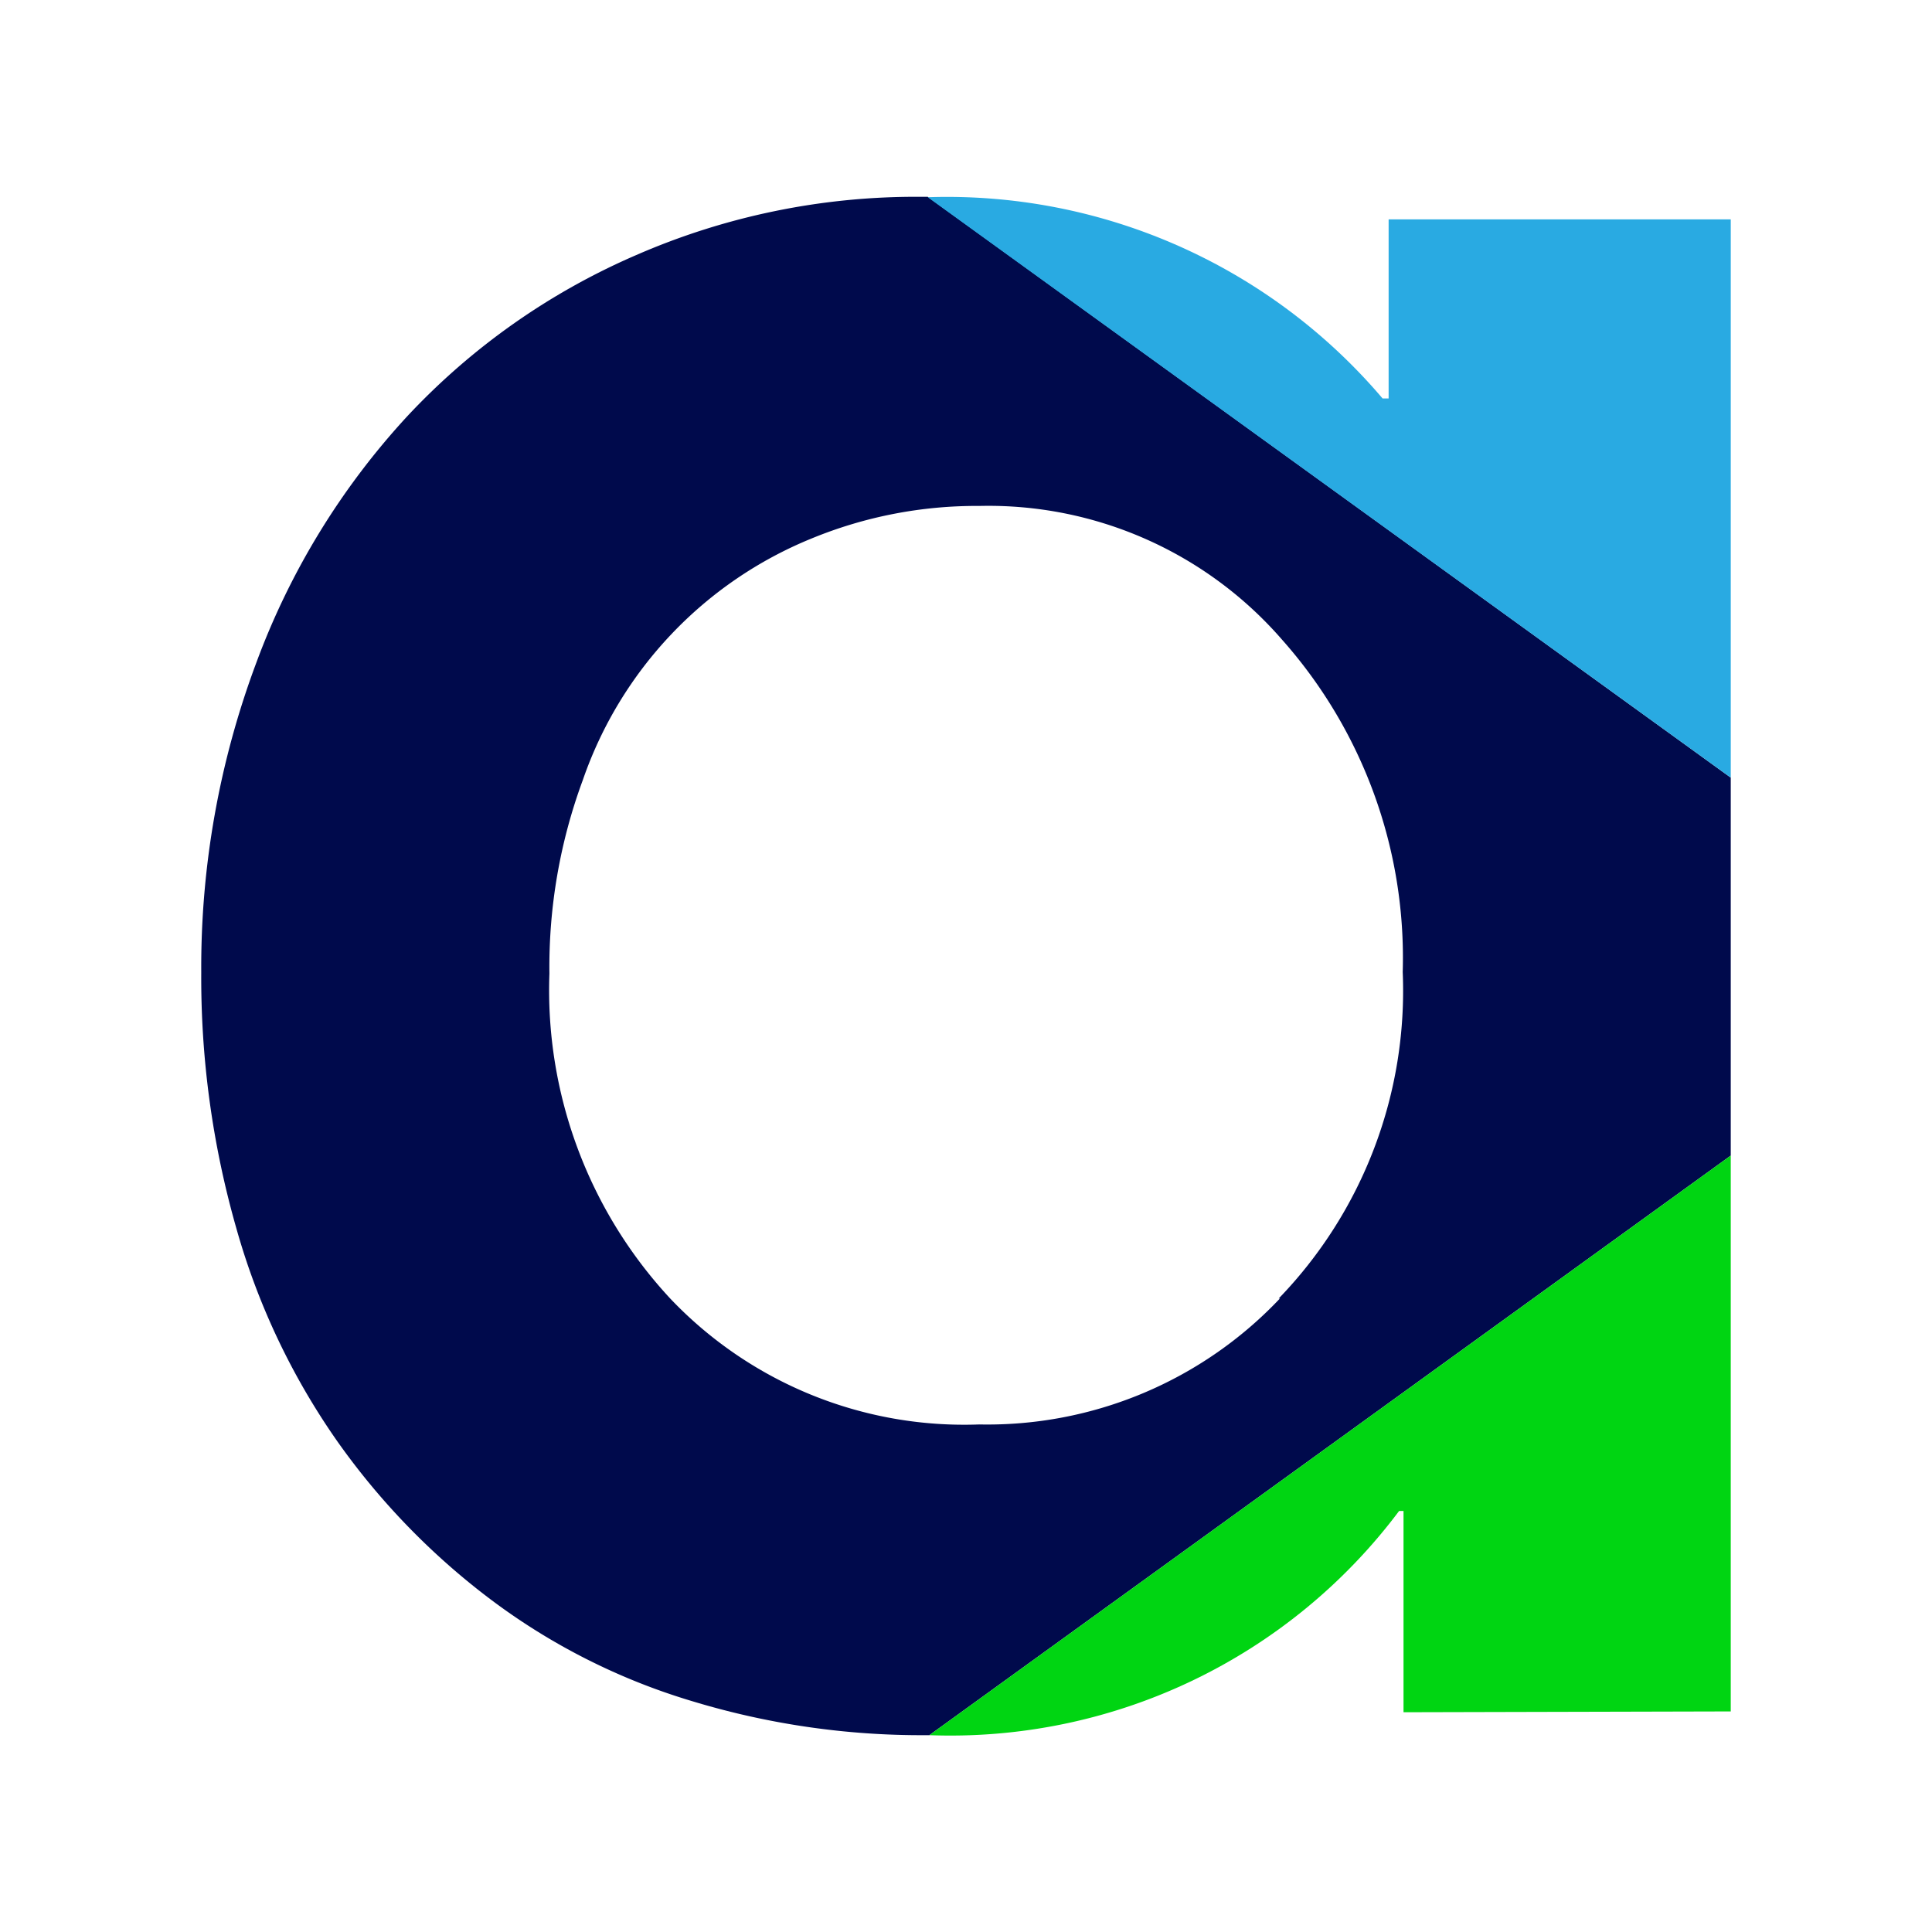
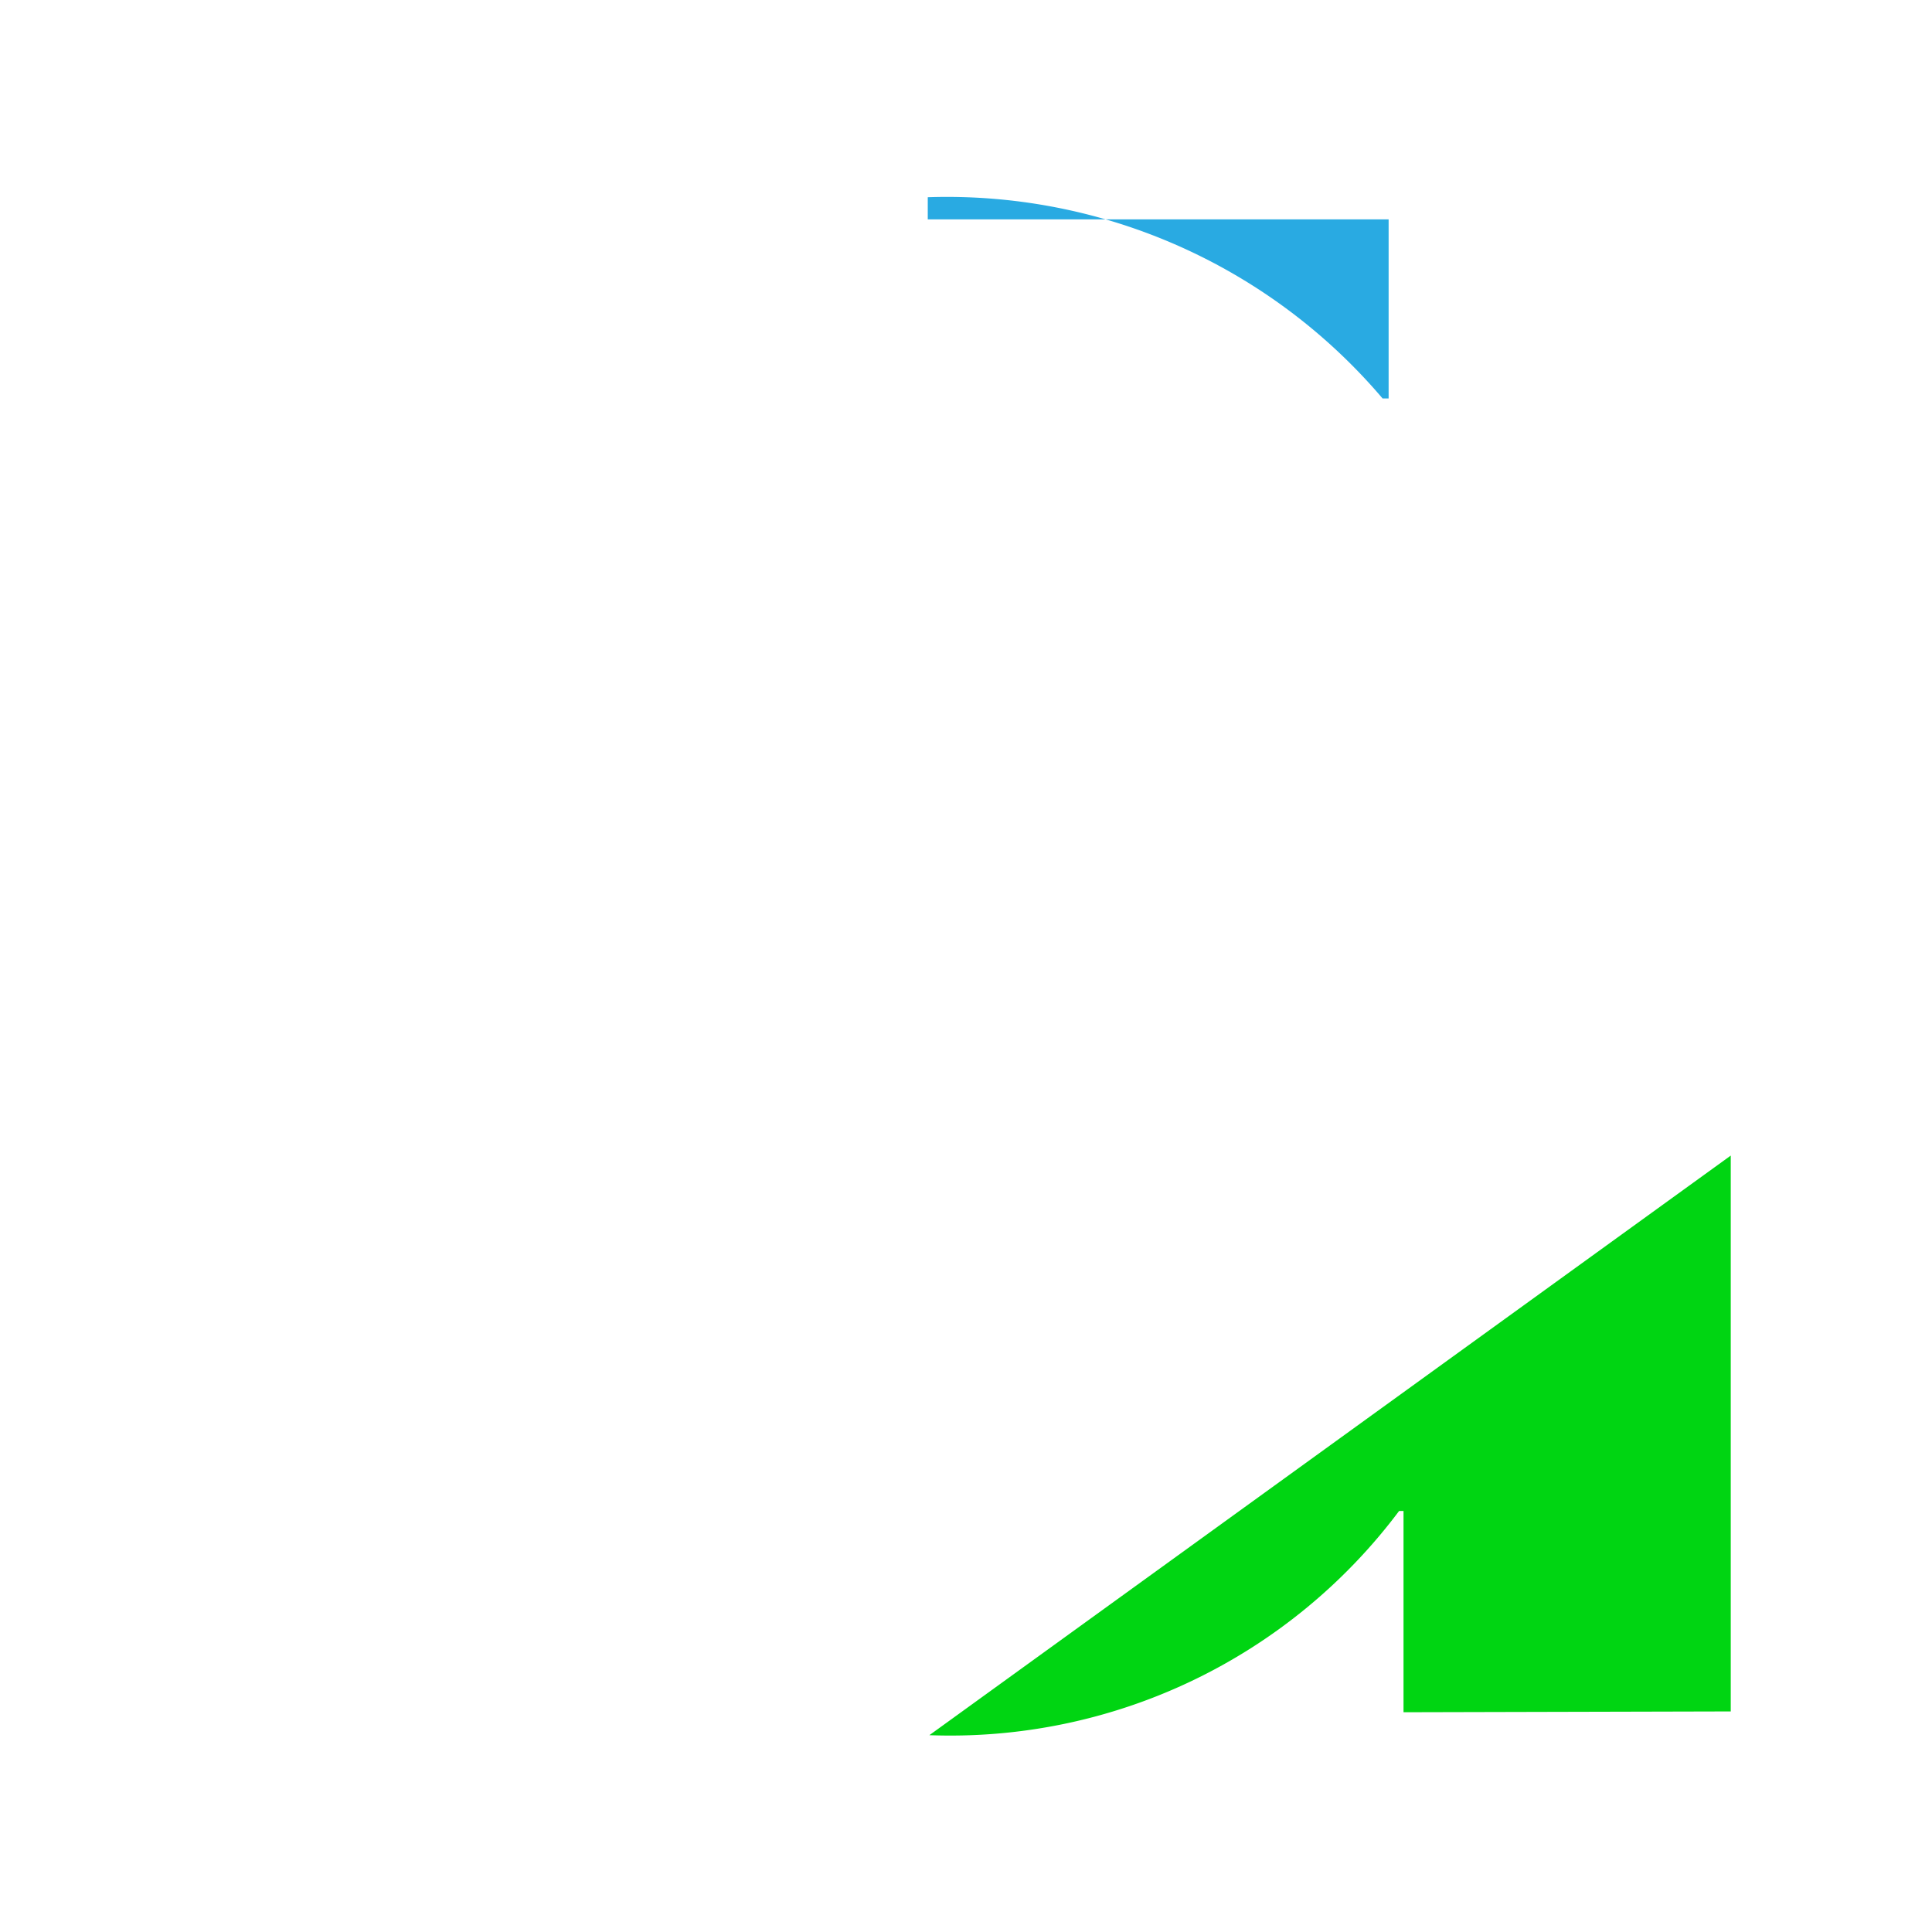
<svg xmlns="http://www.w3.org/2000/svg" id="appressa-logo-mark" width="48px" height="48px" viewBox="0 0 48 48">
  <title>logo/appressa-logo-mark</title>
  <g id="a">
-     <path fill="#000a4c" d="M23.09,43.11,43,28.71V19.32L23.05,4.89h-.16A17.36,17.36,0,0,0,15.8,6.34a17,17,0,0,0-5.68,4,18.45,18.45,0,0,0-3.75,6.12A21.58,21.58,0,0,0,5,24.15a22.63,22.63,0,0,0,.87,6.36,17.46,17.46,0,0,0,2.49,5.27,17.69,17.69,0,0,0,3.82,3.95,15.88,15.88,0,0,0,5,2.53,19.59,19.59,0,0,0,5.81.85m8.81-10.85a10,10,0,0,1-7.47,3.13,10.07,10.07,0,0,1-7.68-3.13,11.26,11.26,0,0,1-3-8.07,13.39,13.39,0,0,1,.83-4.81,10,10,0,0,1,5.68-6,10.76,10.76,0,0,1,4.17-.81,9.66,9.66,0,0,1,7.52,3.32,11.9,11.9,0,0,1,3,8.26A11,11,0,0,1,31.77,32.26Z" />
-     <path fill="#29aae2" d="M34.5,9.9h-.15a14.2,14.2,0,0,0-11.3-5L43,19.32V5.45H34.5Z" />
+     <path fill="#29aae2" d="M34.5,9.9h-.15a14.2,14.2,0,0,0-11.3-5V5.45H34.5Z" />
    <path fill="#00d512" d="M43,42.52V28.71L23.09,43.11a13.93,13.93,0,0,0,11.67-5.57h.11v5Z" />
  </g>
</svg>